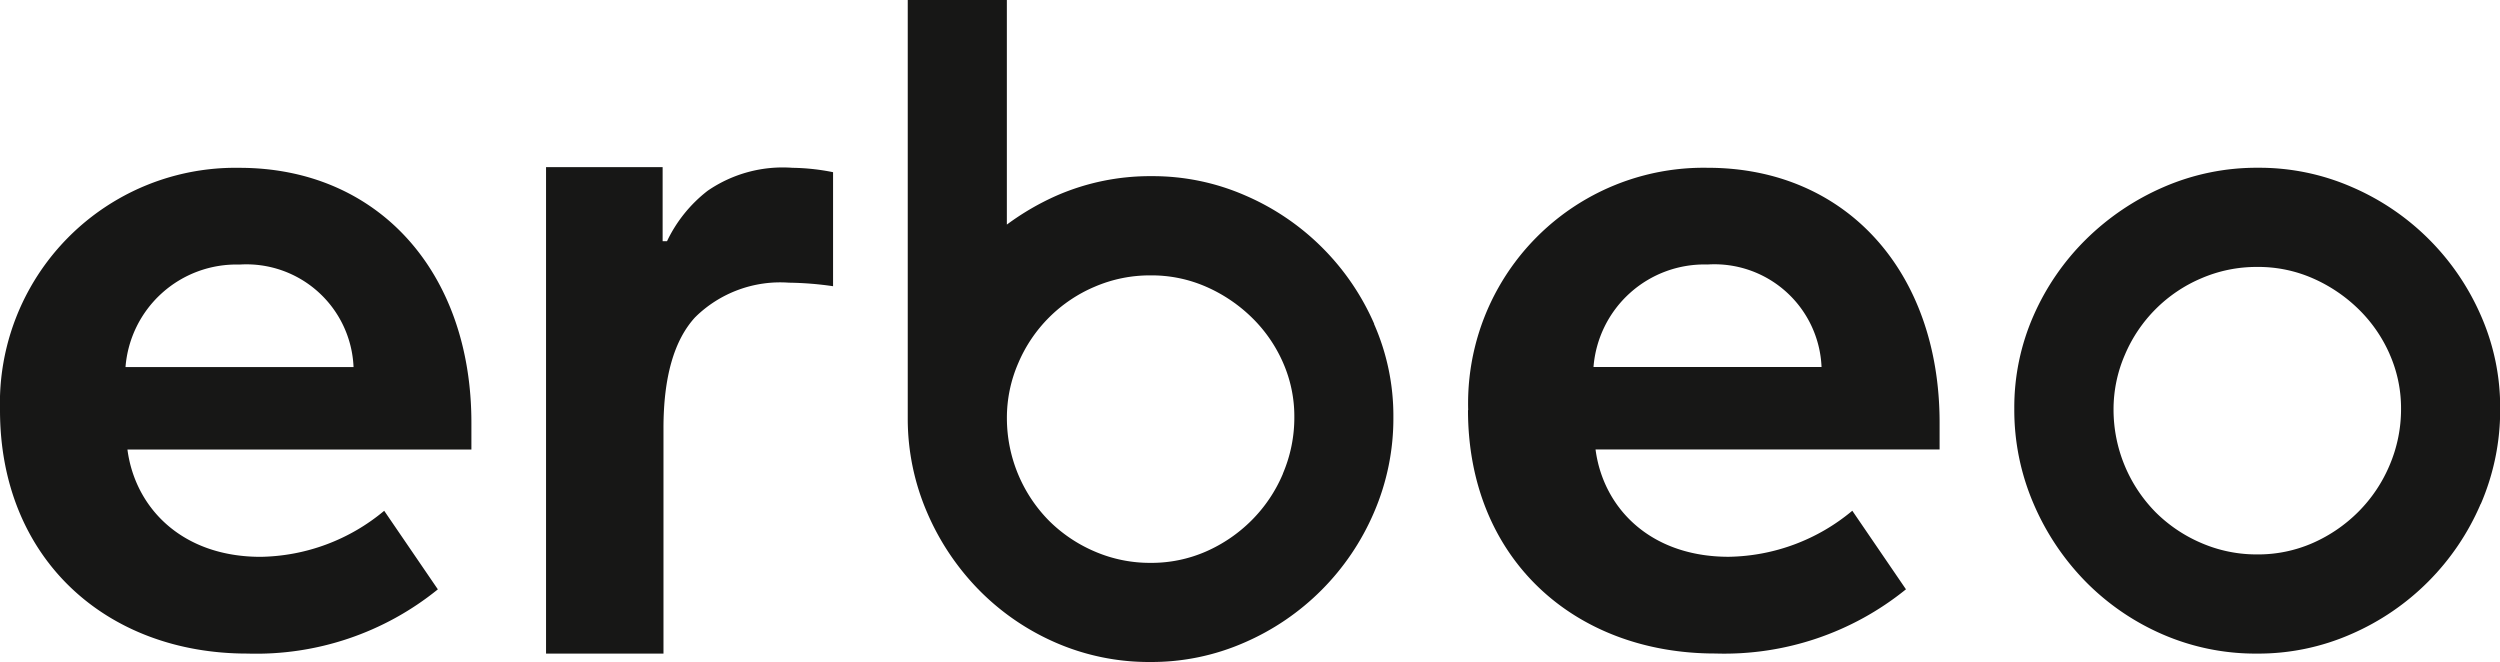
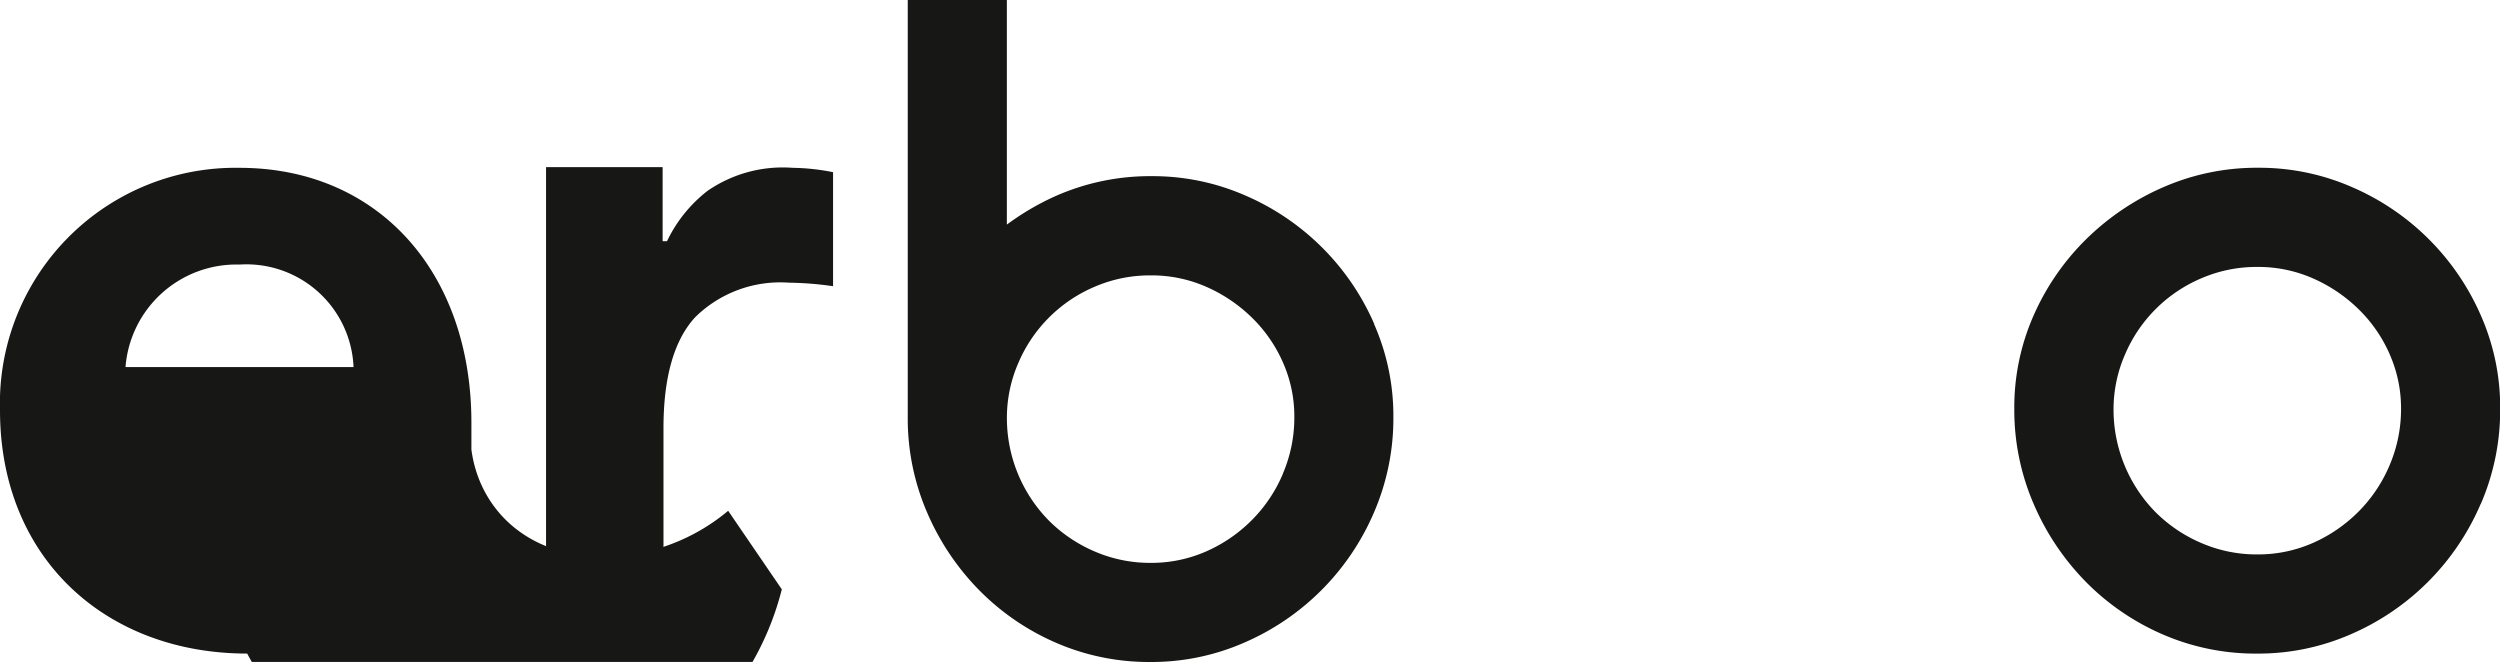
<svg xmlns="http://www.w3.org/2000/svg" width="114.016" height="30.187" viewBox="0 0 114.016 30.187">
  <defs>
    <clipPath id="clip-path">
      <rect id="Rectangle_1" data-name="Rectangle 1" width="114.016" height="30.187" fill="none" />
    </clipPath>
  </defs>
  <g id="Group_2" data-name="Group 2" transform="translate(0 0)">
    <g id="Group_1" data-name="Group 1" transform="translate(0 0)" clip-path="url(#clip-path)">
      <path id="Path_1" data-name="Path 1" d="M35.292,32.986V10.8h5.317v3.379h.2a6.368,6.368,0,0,1,1.852-2.3,6.043,6.043,0,0,1,3.867-1.048,9.975,9.975,0,0,1,1.854.2v5.2a15.2,15.2,0,0,0-2.014-.161,5.525,5.525,0,0,0-4.27,1.571q-1.451,1.571-1.45,5.075V32.986Z" transform="translate(-10.389 -3.178)" fill="#171716" />
      <path id="Path_2" data-name="Path 2" d="M79.942,14.77a11.273,11.273,0,0,0-5.879-5.855,10.525,10.525,0,0,0-4.273-.881,10.639,10.639,0,0,0-4.318.881,11.868,11.868,0,0,0-2.283,1.328V0H58.669V19.111h0a10.787,10.787,0,0,0,.878,4.25,11.514,11.514,0,0,0,2.374,3.549,11.131,11.131,0,0,0,3.5,2.4,10.64,10.64,0,0,0,4.318.881,10.524,10.524,0,0,0,4.272-.881,11.316,11.316,0,0,0,5.924-5.945,10.8,10.8,0,0,0,.882-4.341,10.372,10.372,0,0,0-.882-4.25M75.782,21.6a6.658,6.658,0,0,1-1.425,2.125,6.794,6.794,0,0,1-2.079,1.424,6.193,6.193,0,0,1-2.532.521,6.352,6.352,0,0,1-2.555-.521,6.649,6.649,0,0,1-2.079-1.4,6.662,6.662,0,0,1-1.921-4.68,6.239,6.239,0,0,1,.519-2.509,6.566,6.566,0,0,1,3.482-3.482,6.351,6.351,0,0,1,2.555-.519,6.192,6.192,0,0,1,2.532.519,6.986,6.986,0,0,1,2.079,1.4,6.524,6.524,0,0,1,1.425,2.057A6.072,6.072,0,0,1,76.3,19.02a6.5,6.5,0,0,1-.521,2.577" transform="translate(-17.27 0)" fill="#171716" />
-       <path id="Path_3" data-name="Path 3" d="M94.892,21.9a10.741,10.741,0,0,1,10.924-11.055c6.292,0,10.575,4.719,10.575,11.623v1.224H100.7c.349,2.666,2.491,4.894,6.073,4.894a8.991,8.991,0,0,0,5.637-2.1l2.447,3.583a13.156,13.156,0,0,1-8.7,2.928c-6.424,0-11.274-4.327-11.274-11.1m10.924-6.641a5.071,5.071,0,0,0-5.2,4.675h10.4a4.889,4.889,0,0,0-5.2-4.675" transform="translate(-27.933 -3.193)" fill="#171716" />
-       <path id="Path_4" data-name="Path 4" d="M0,21.9A10.741,10.741,0,0,1,10.924,10.847c6.292,0,10.575,4.719,10.575,11.623v1.224H5.812c.349,2.666,2.491,4.894,6.073,4.894a8.991,8.991,0,0,0,5.637-2.1l2.447,3.583A13.156,13.156,0,0,1,11.274,33C4.85,33,0,28.675,0,21.9m10.924-6.641a5.071,5.071,0,0,0-5.2,4.675h10.4a4.889,4.889,0,0,0-5.2-4.675" transform="translate(0 -3.193)" fill="#171716" />
+       <path id="Path_4" data-name="Path 4" d="M0,21.9A10.741,10.741,0,0,1,10.924,10.847c6.292,0,10.575,4.719,10.575,11.623v1.224c.349,2.666,2.491,4.894,6.073,4.894a8.991,8.991,0,0,0,5.637-2.1l2.447,3.583A13.156,13.156,0,0,1,11.274,33C4.85,33,0,28.675,0,21.9m10.924-6.641a5.071,5.071,0,0,0-5.2,4.675h10.4a4.889,4.889,0,0,0-5.2-4.675" transform="translate(0 -3.193)" fill="#171716" />
      <path id="Path_5" data-name="Path 5" d="M151.457,26.175a11.316,11.316,0,0,1-5.924,5.945,10.525,10.525,0,0,1-4.273.881,10.639,10.639,0,0,1-4.318-.881,11.135,11.135,0,0,1-3.5-2.4,11.539,11.539,0,0,1-2.374-3.549,10.8,10.8,0,0,1-.881-4.341,10.369,10.369,0,0,1,.881-4.25,11.206,11.206,0,0,1,2.4-3.481,11.606,11.606,0,0,1,3.527-2.374,10.637,10.637,0,0,1,4.318-.881,10.528,10.528,0,0,1,4.273.881,11.28,11.28,0,0,1,5.879,5.855,10.369,10.369,0,0,1,.881,4.25,10.8,10.8,0,0,1-.881,4.341m-4.16-6.828a6.524,6.524,0,0,0-1.425-2.057,6.989,6.989,0,0,0-2.079-1.4,6.188,6.188,0,0,0-2.532-.519,6.348,6.348,0,0,0-2.554.519,6.566,6.566,0,0,0-3.482,3.482,6.239,6.239,0,0,0-.52,2.509,6.667,6.667,0,0,0,1.922,4.68,6.649,6.649,0,0,0,2.079,1.4,6.349,6.349,0,0,0,2.554.521,6.188,6.188,0,0,0,2.532-.521,6.8,6.8,0,0,0,2.079-1.424,6.658,6.658,0,0,0,1.425-2.125,6.509,6.509,0,0,0,.521-2.577,6.083,6.083,0,0,0-.521-2.487" transform="translate(-38.322 -3.193)" fill="#171716" />
    </g>
  </g>
</svg>